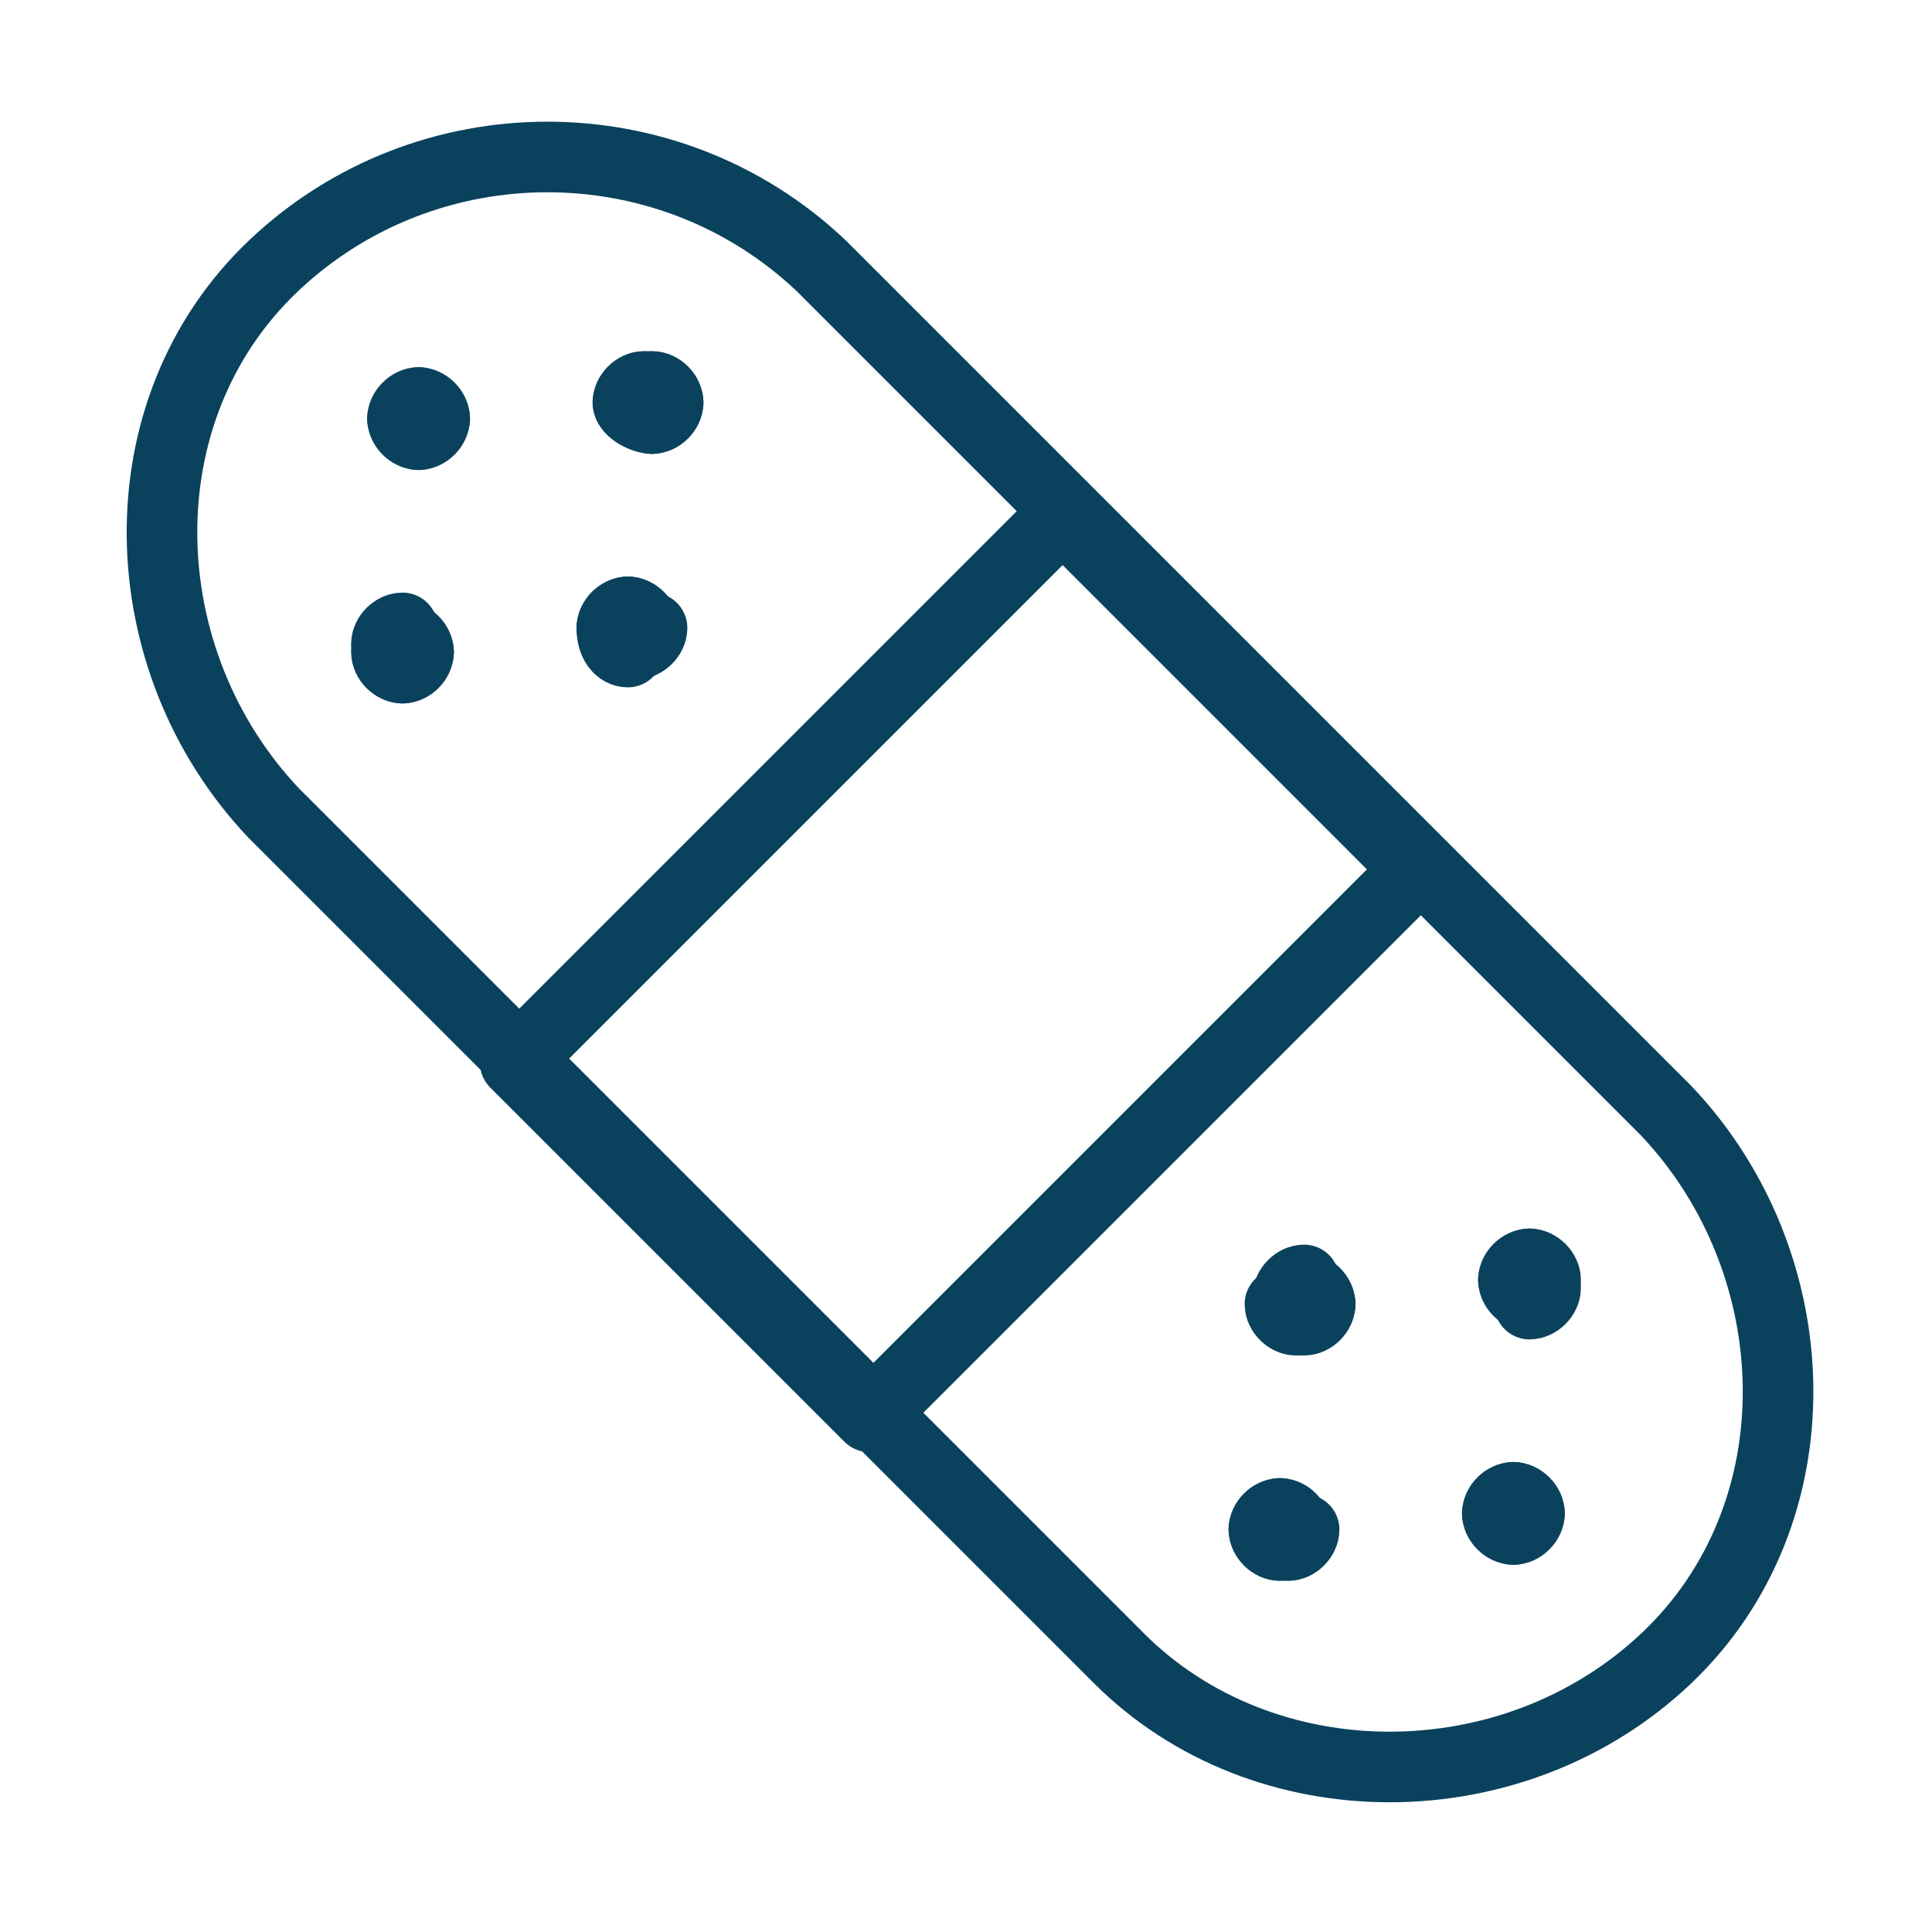
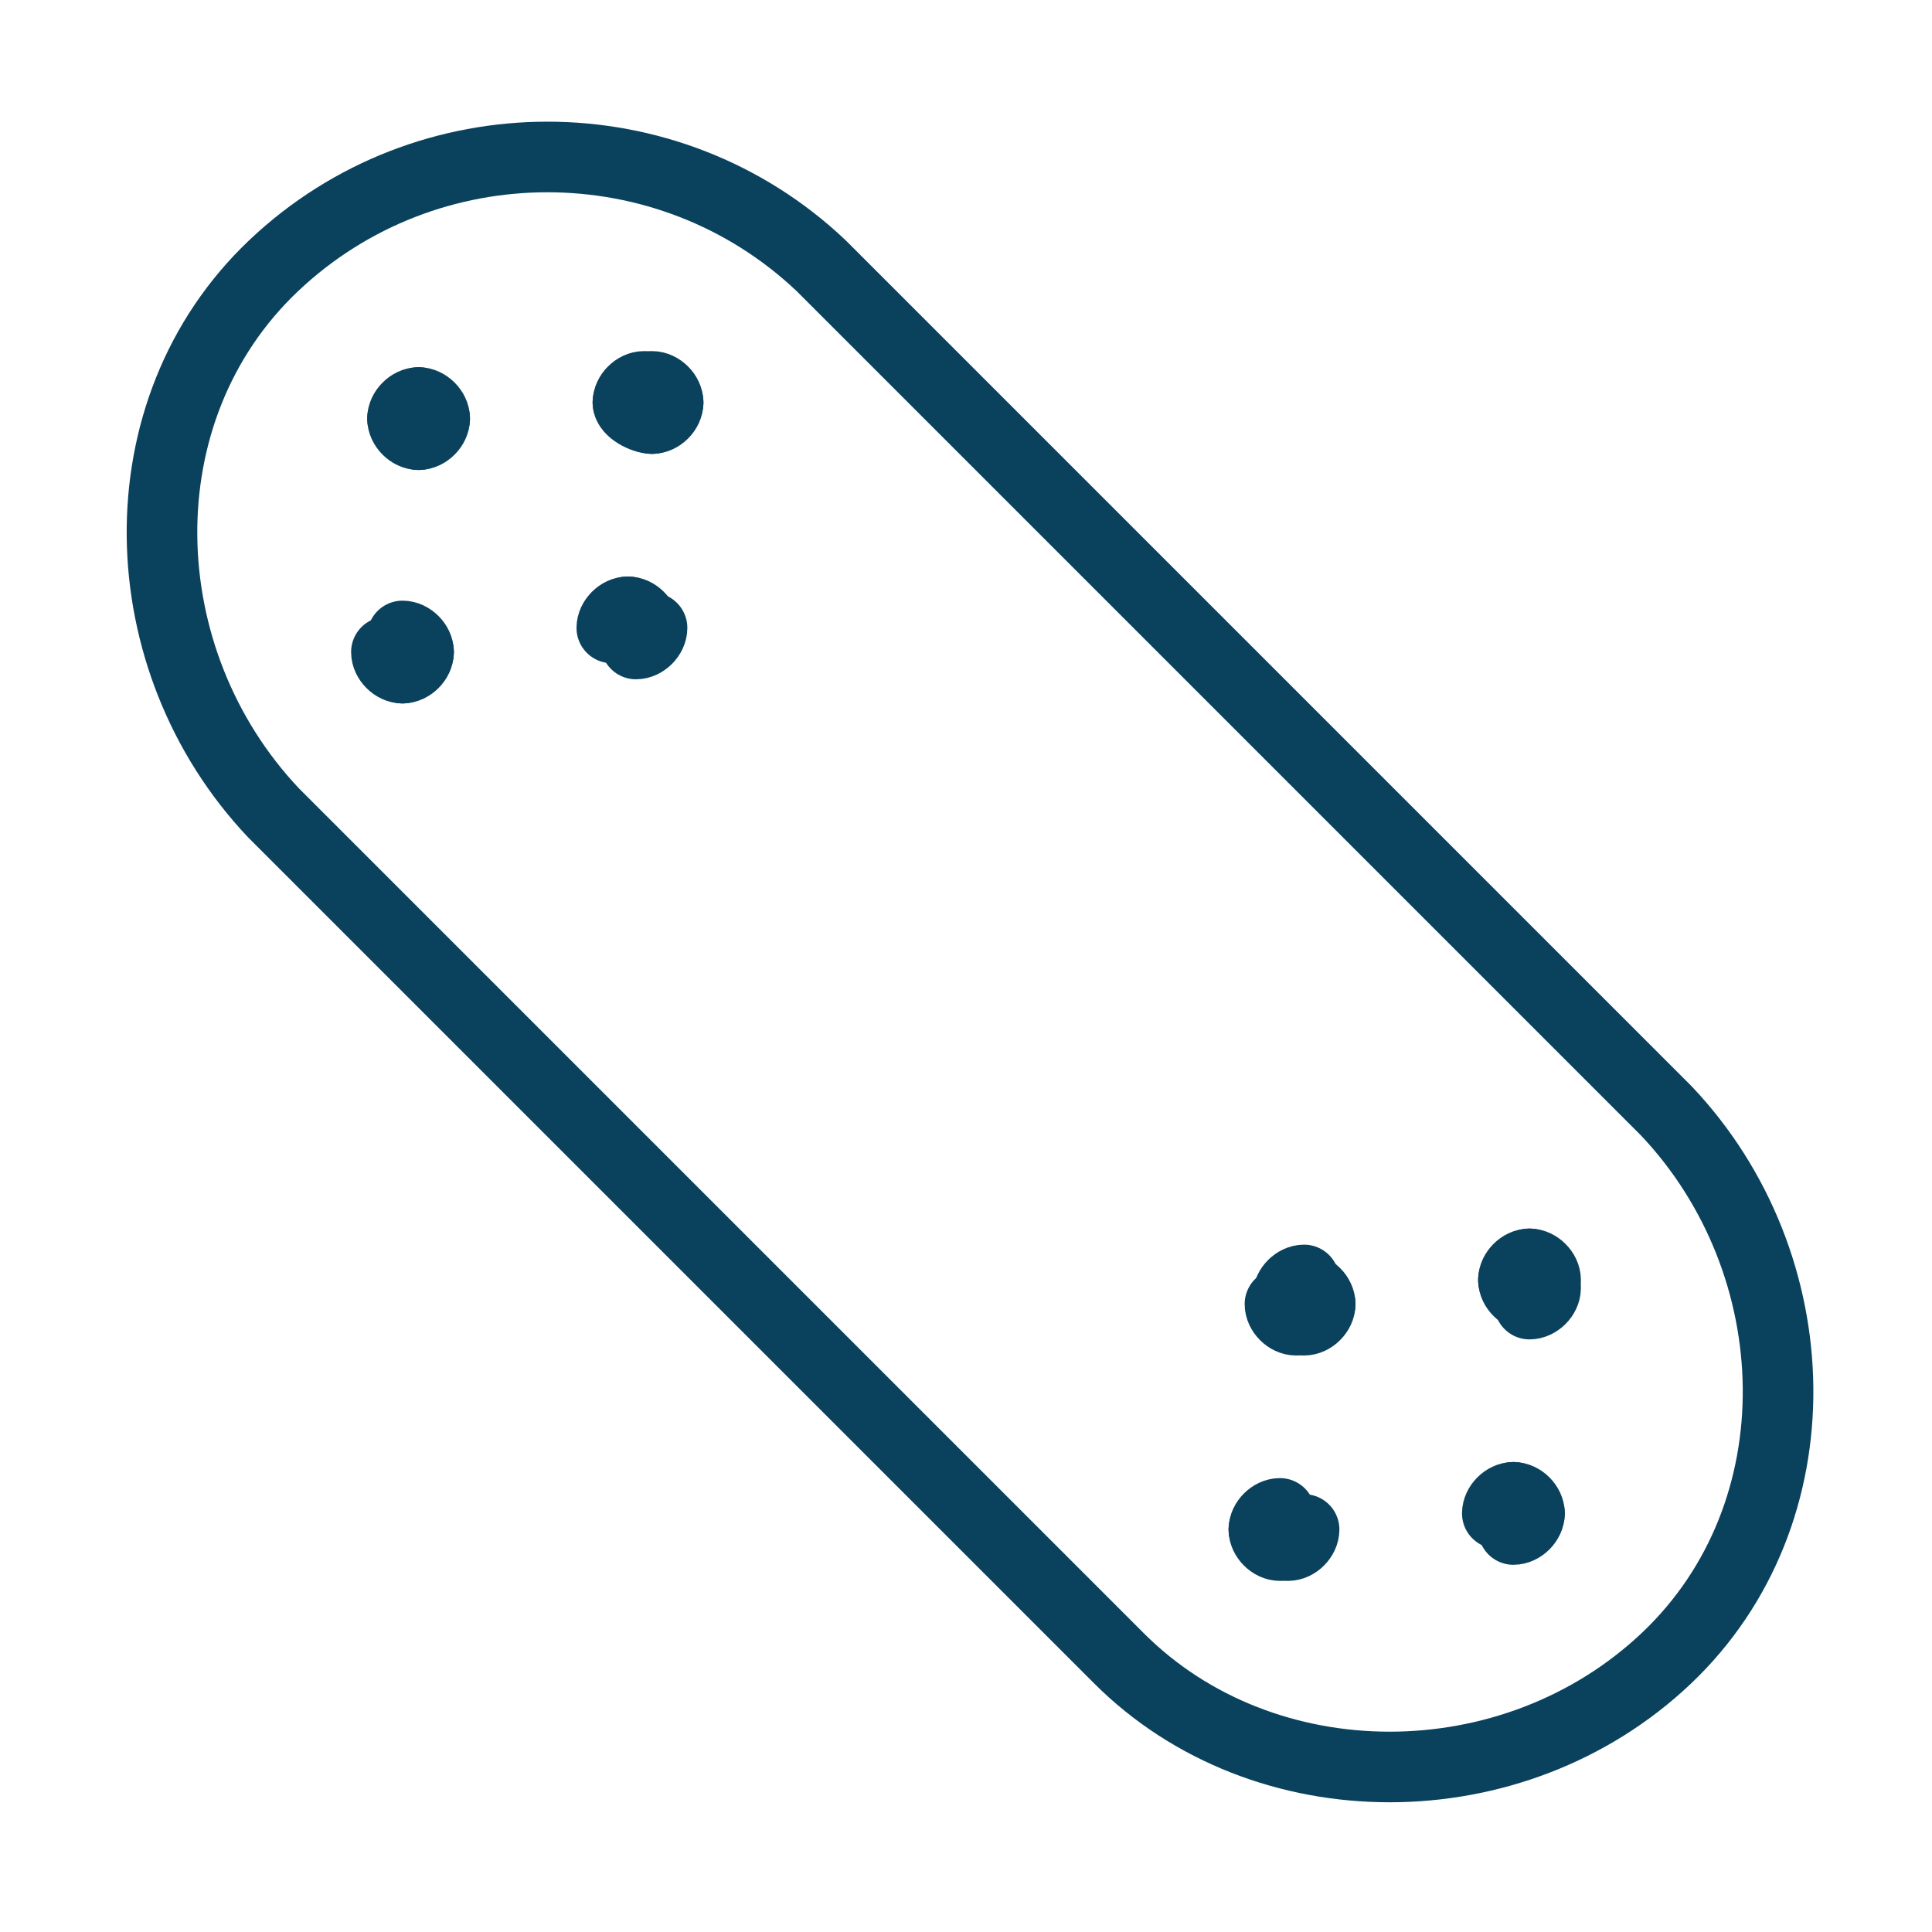
<svg xmlns="http://www.w3.org/2000/svg" version="1.1" id="Layer_1" x="0px" y="0px" viewBox="0 0 48 48" style="enable-background:new 0 0 48 48;" xml:space="preserve">
  <style type="text/css"> .st0{fill:none;stroke:#0A425E;stroke-width:0.877;stroke-linecap:round;stroke-linejoin:round;stroke-miterlimit:16;} </style>
  <g transform="matrix(2,0,0,2,0,0)">
    <path class="st0" d="M10.2,3.3c-1.9-1.8-4.9-1.8-6.8,0s-1.8,4.9,0,6.8l10.5,10.5c1.8,1.8,4.9,1.8,6.8,0s1.8-4.9,0-6.8L10.2,3.3z" />
-     <path class="st0" d="M6.4,13.2l6.8-6.8l4.4,4.4l-6.8,6.8L6.4,13.2z" />
    <path class="st0" d="M5.2,5c0.1,0,0.2,0.1,0.2,0.2" />
    <path class="st0" d="M5,5.2C5,5.1,5.1,5,5.2,5" />
    <path class="st0" d="M5.2,5.4C5.1,5.4,5,5.3,5,5.2" />
    <path class="st0" d="M5.4,5.2c0,0.1-0.1,0.2-0.2,0.2" />
    <path class="st0" d="M7.8,7.6C7.9,7.6,8,7.7,8,7.8" />
    <path class="st0" d="M7.6,7.8c0-0.1,0.1-0.2,0.2-0.2" />
-     <path class="st0" d="M7.8,8.1C7.7,8.1,7.6,8,7.6,7.8" />
    <path class="st0" d="M8.1,7.8C8.1,7.9,8,8,7.9,8" />
    <path class="st0" d="M8.1,4.8c0.1,0,0.2,0.1,0.2,0.2" />
    <path class="st0" d="M7.8,5c0-0.1,0.1-0.2,0.2-0.2" />
    <path class="st0" d="M8.1,5.2C8,5.2,7.8,5.1,7.8,5" />
    <path class="st0" d="M8.3,5c0,0.1-0.1,0.2-0.2,0.2" />
    <path class="st0" d="M4.8,8.1c0,0.1,0.1,0.2,0.2,0.2" />
-     <path class="st0" d="M5,7.8C4.9,7.8,4.8,7.9,4.8,8" />
    <path class="st0" d="M5.2,8.1C5.2,8,5.1,7.9,5,7.9" />
    <path class="st0" d="M5,8.3c0.1,0,0.2-0.1,0.2-0.2" />
    <path class="st0" d="M19,18.8c0-0.1-0.1-0.2-0.2-0.2" />
    <path class="st0" d="M18.8,19c0.1,0,0.2-0.1,0.2-0.2" />
-     <path class="st0" d="M18.6,18.8c0,0.1,0.1,0.2,0.2,0.2" />
    <path class="st0" d="M18.8,18.6c-0.1,0-0.2,0.1-0.2,0.2" />
    <path class="st0" d="M16.4,16.2c0-0.1-0.1-0.2-0.2-0.2" />
    <path class="st0" d="M16.2,16.4c0.1,0,0.2-0.1,0.2-0.2" />
    <path class="st0" d="M15.9,16.2c0,0.1,0.1,0.2,0.2,0.2" />
    <path class="st0" d="M16.2,15.9c-0.1,0-0.2,0.1-0.2,0.2" />
    <path class="st0" d="M19.2,15.9c0-0.1-0.1-0.2-0.2-0.2" />
    <path class="st0" d="M19,16.2c0.1,0,0.2-0.1,0.2-0.2" />
    <path class="st0" d="M18.8,15.9c0,0.1,0.1,0.2,0.2,0.2" />
    <path class="st0" d="M19,15.7c-0.1,0-0.2,0.1-0.2,0.2" />
    <path class="st0" d="M15.9,19.2c-0.1,0-0.2-0.1-0.2-0.2" />
    <path class="st0" d="M16.2,19c0,0.1-0.1,0.2-0.2,0.2" />
-     <path class="st0" d="M15.9,18.8c0.1,0,0.2,0.1,0.2,0.2" />
    <path class="st0" d="M15.7,19c0-0.1,0.1-0.2,0.2-0.2" />
  </g>
</svg>